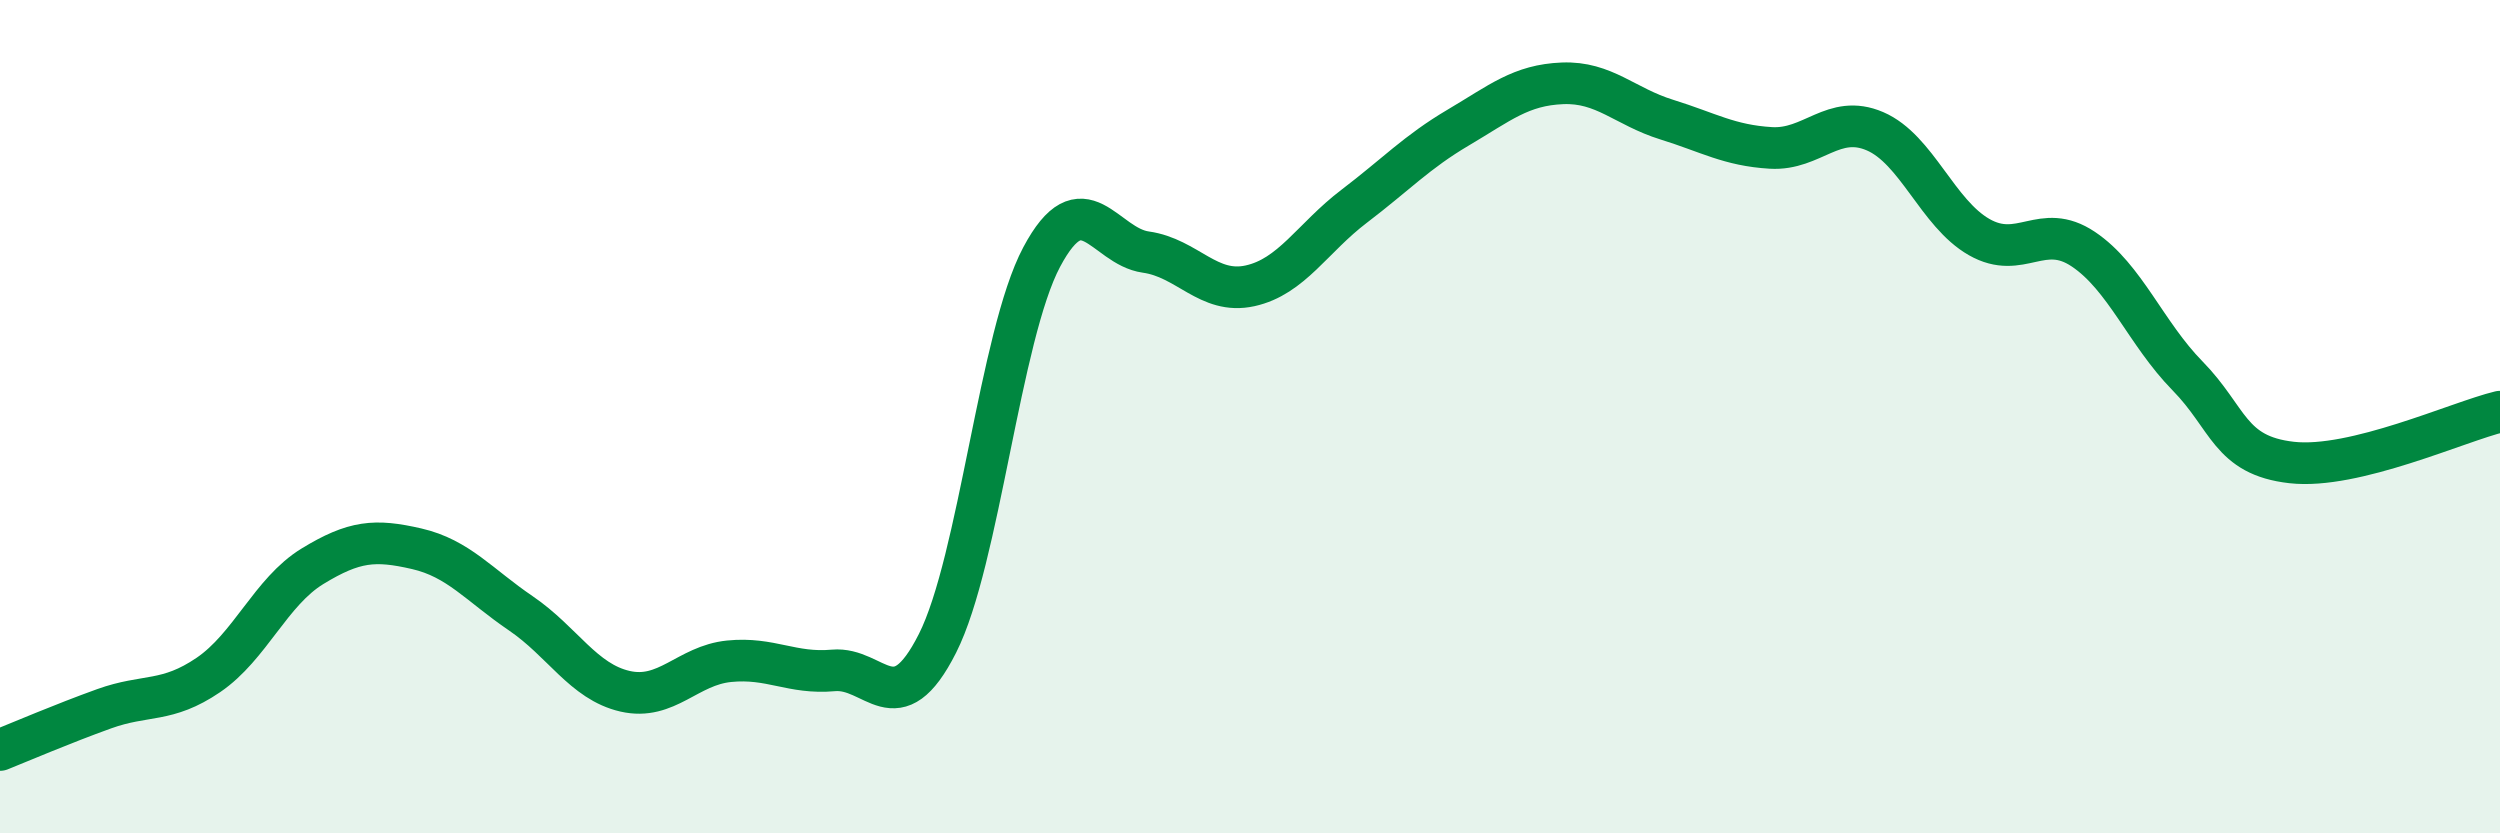
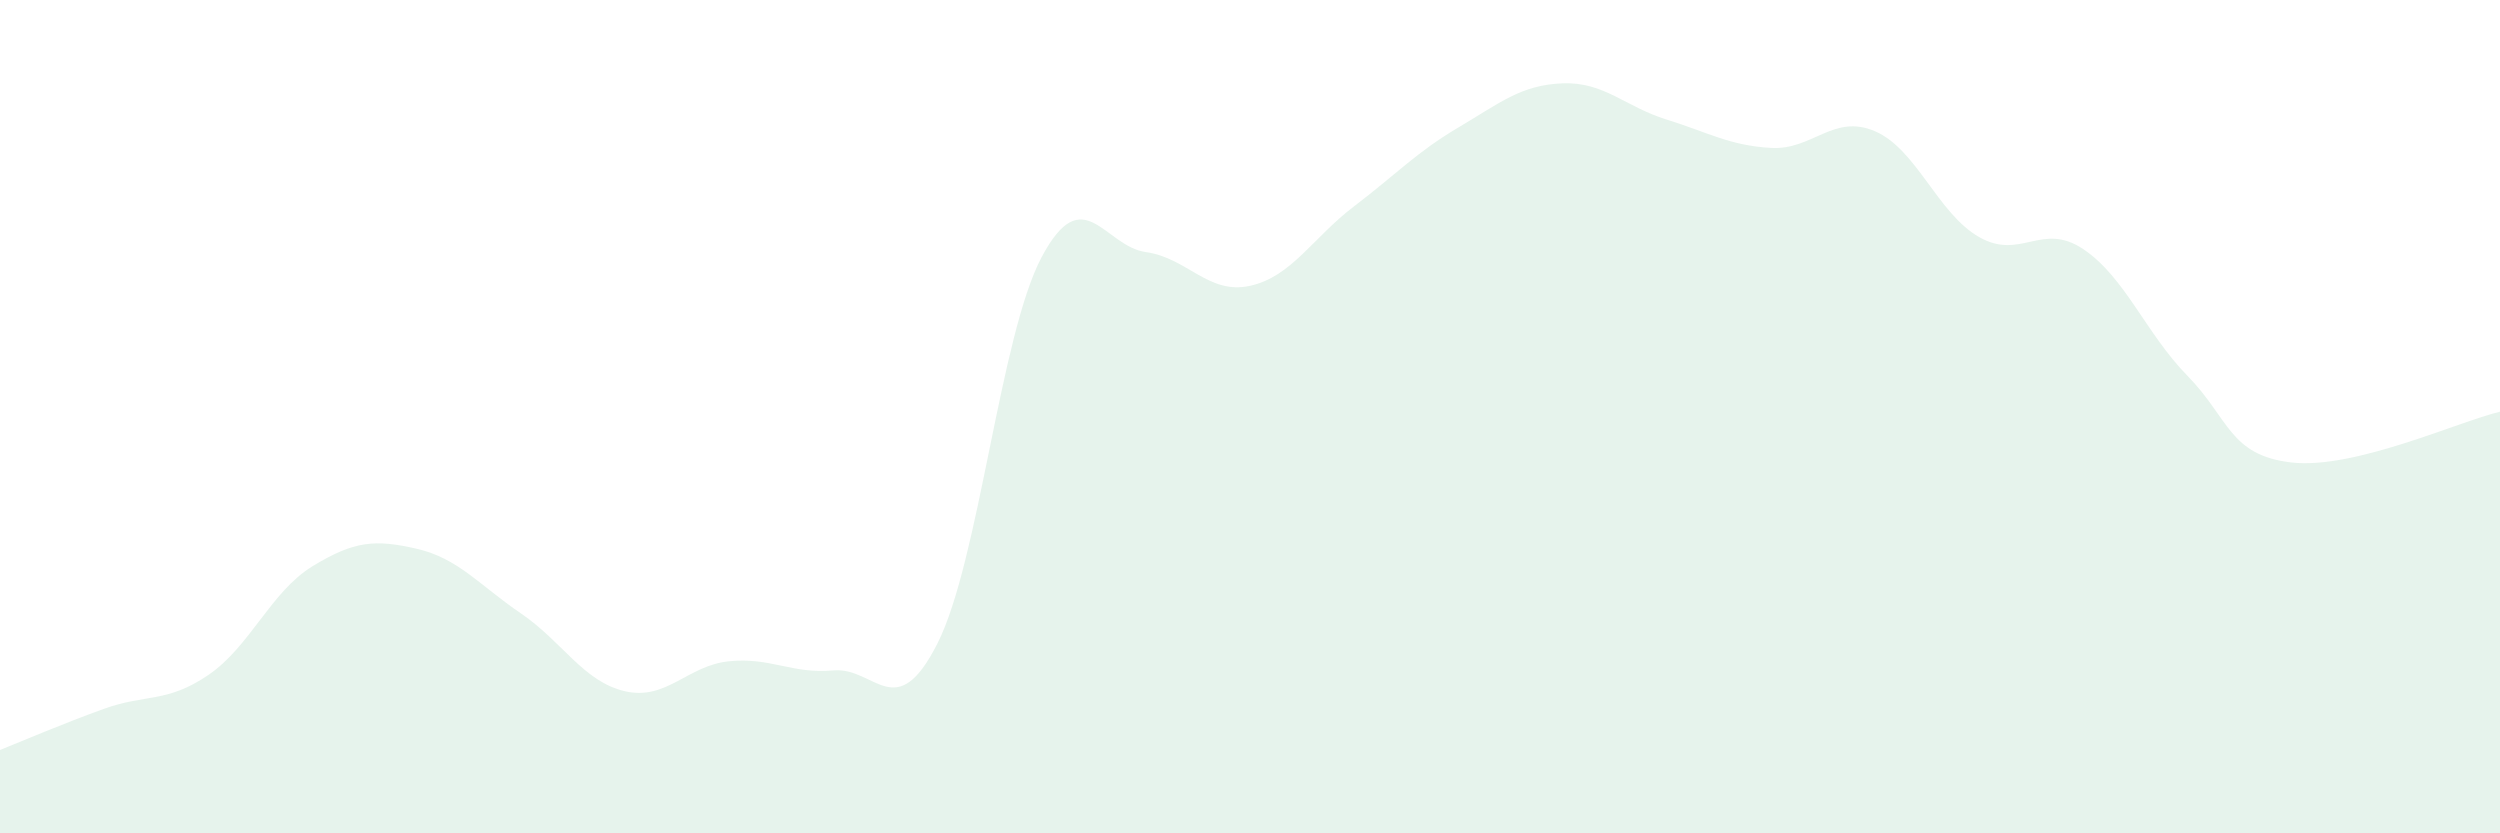
<svg xmlns="http://www.w3.org/2000/svg" width="60" height="20" viewBox="0 0 60 20">
  <path d="M 0,18 C 0.5,17.8 1.5,17.37 2.5,17.01 C 3.5,16.65 4,16.88 5,16.2 C 6,15.52 6.5,14.2 7.5,13.59 C 8.5,12.98 9,12.94 10,13.17 C 11,13.4 11.5,14.04 12.5,14.72 C 13.5,15.4 14,16.36 15,16.59 C 16,16.82 16.5,15.97 17.5,15.87 C 18.5,15.77 19,16.18 20,16.09 C 21,16 21.5,17.42 22.5,15.44 C 23.5,13.46 24,8.05 25,6.17 C 26,4.29 26.5,5.91 27.5,6.05 C 28.5,6.19 29,7.08 30,6.86 C 31,6.64 31.5,5.71 32.5,4.95 C 33.5,4.19 34,3.65 35,3.06 C 36,2.47 36.5,2.04 37.5,2 C 38.5,1.96 39,2.56 40,2.87 C 41,3.18 41.5,3.49 42.5,3.55 C 43.5,3.61 44,2.72 45,3.15 C 46,3.58 46.5,5.12 47.5,5.69 C 48.5,6.26 49,5.31 50,5.98 C 51,6.65 51.5,8 52.5,9.02 C 53.5,10.04 53.5,10.93 55,11.1 C 56.5,11.27 59,10.12 60,9.88L60 20L0 20Z" fill="#008740" opacity="0.1" stroke-linecap="round" stroke-linejoin="round" />
-   <path d="M 0,18 C 0.5,17.8 1.5,17.37 2.5,17.01 C 3.5,16.65 4,16.88 5,16.2 C 6,15.52 6.5,14.2 7.5,13.59 C 8.5,12.98 9,12.94 10,13.17 C 11,13.4 11.5,14.04 12.5,14.72 C 13.5,15.4 14,16.36 15,16.59 C 16,16.82 16.5,15.97 17.5,15.87 C 18.5,15.77 19,16.18 20,16.09 C 21,16 21.5,17.42 22.5,15.44 C 23.5,13.46 24,8.05 25,6.17 C 26,4.29 26.5,5.91 27.5,6.05 C 28.5,6.19 29,7.08 30,6.86 C 31,6.64 31.5,5.71 32.5,4.95 C 33.5,4.19 34,3.65 35,3.06 C 36,2.47 36.5,2.04 37.5,2 C 38.5,1.96 39,2.56 40,2.87 C 41,3.18 41.5,3.49 42.5,3.55 C 43.5,3.61 44,2.72 45,3.15 C 46,3.58 46.5,5.12 47.5,5.69 C 48.5,6.26 49,5.31 50,5.98 C 51,6.65 51.5,8 52.5,9.02 C 53.5,10.04 53.5,10.93 55,11.1 C 56.5,11.27 59,10.12 60,9.88" stroke="#008740" stroke-width="1" fill="none" stroke-linecap="round" stroke-linejoin="round" />
</svg>